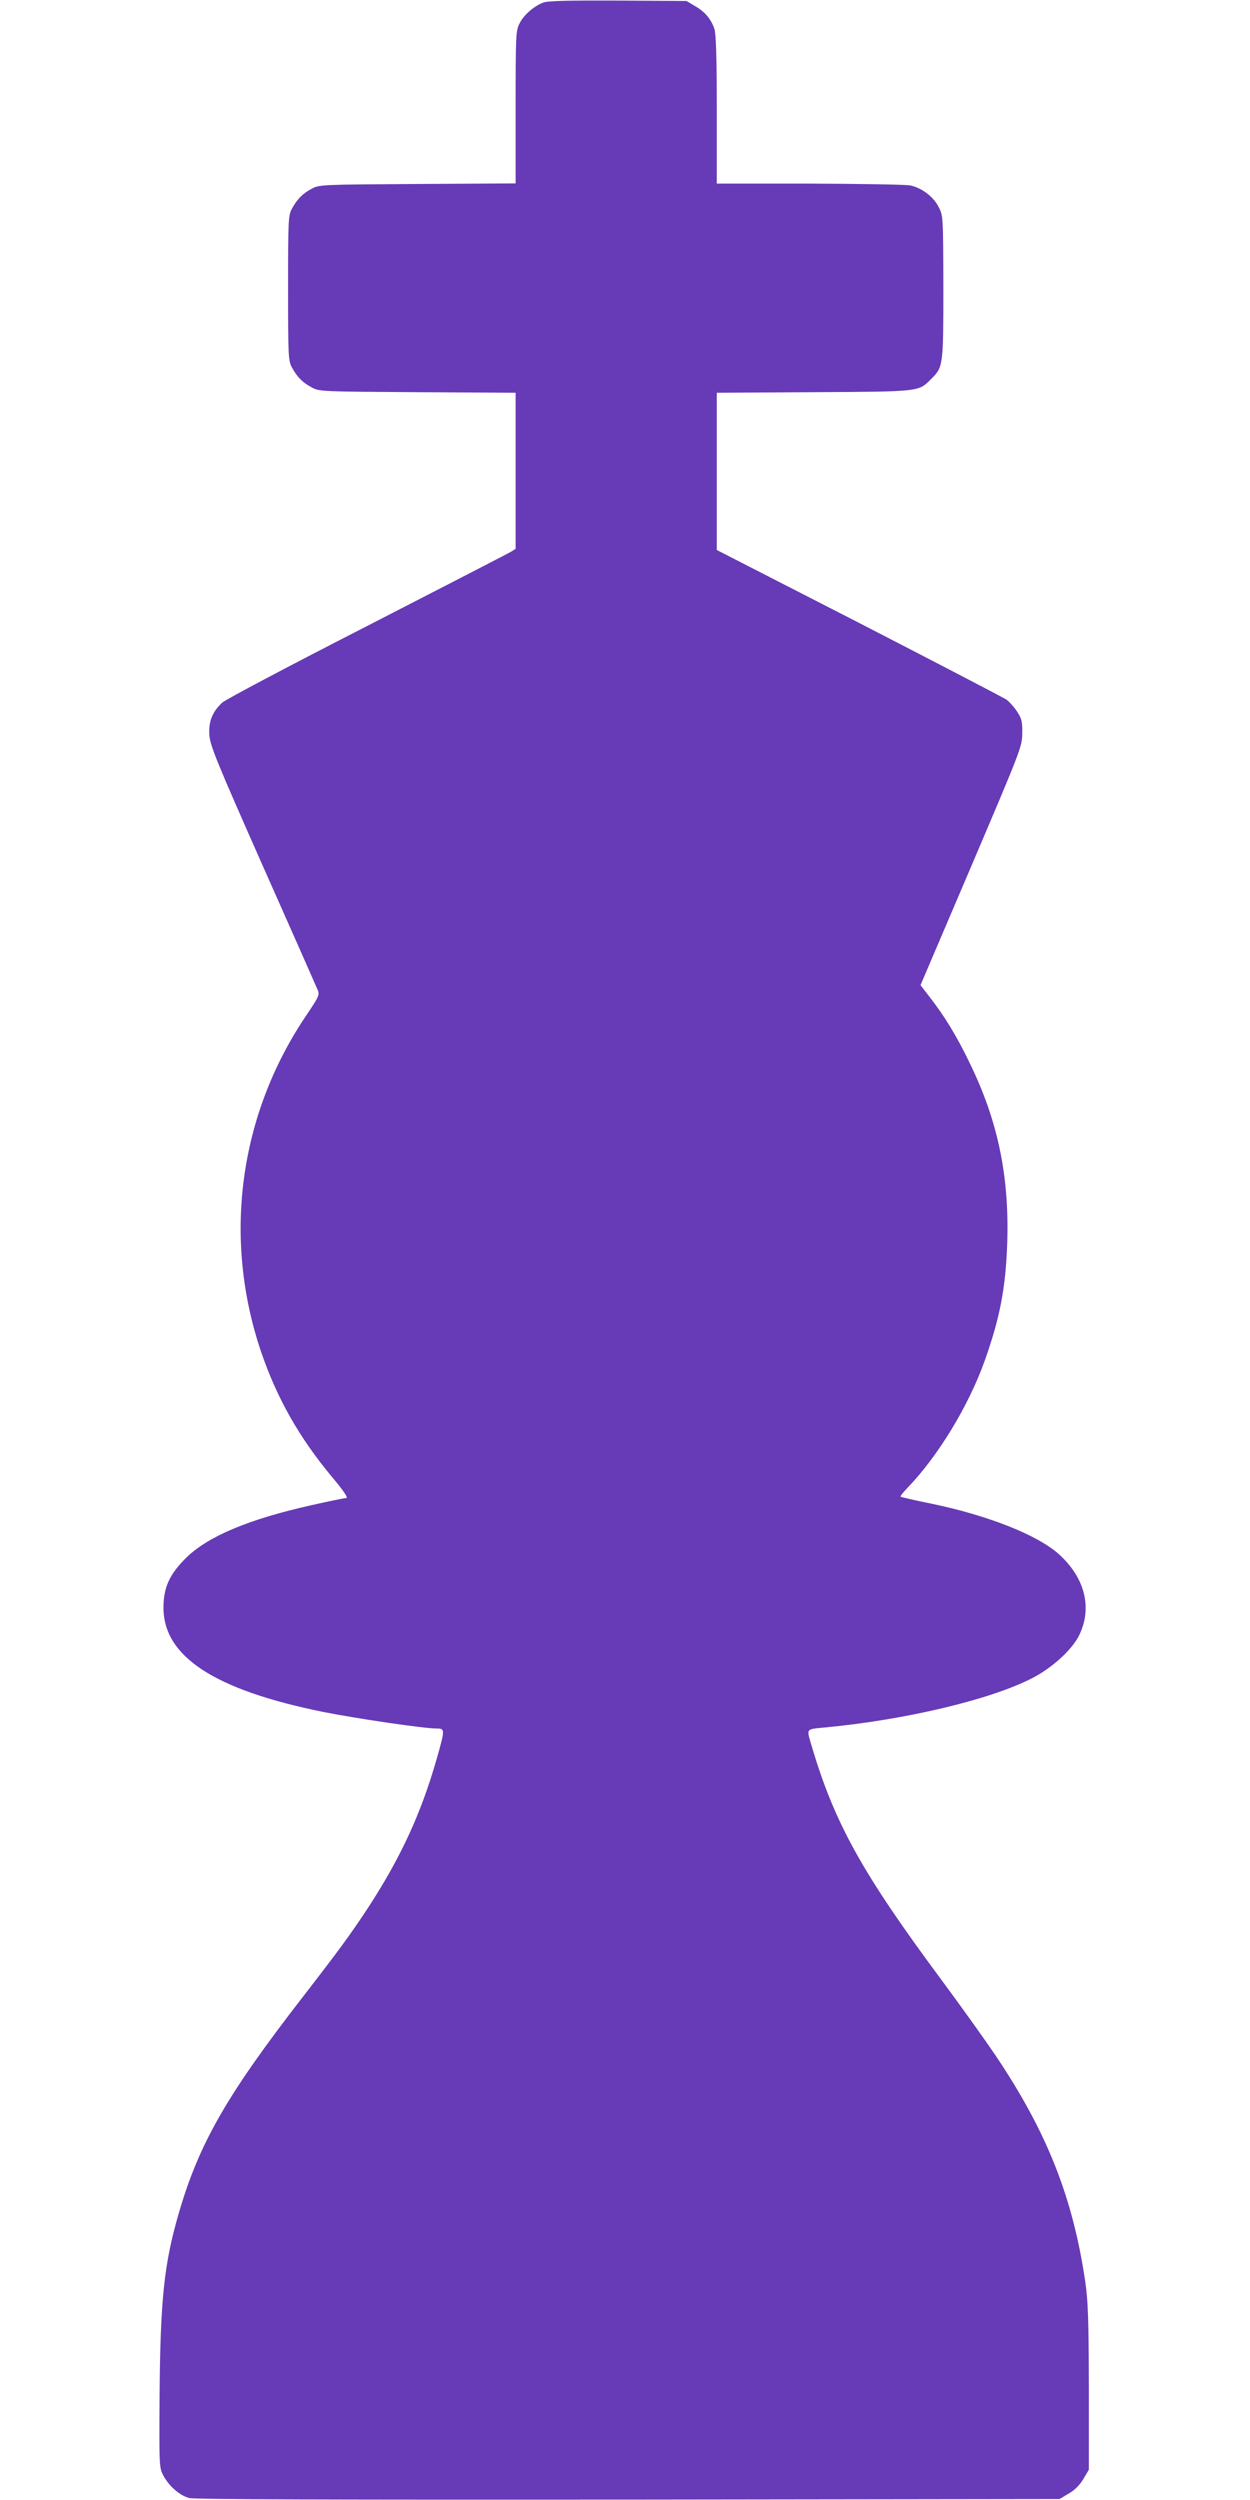
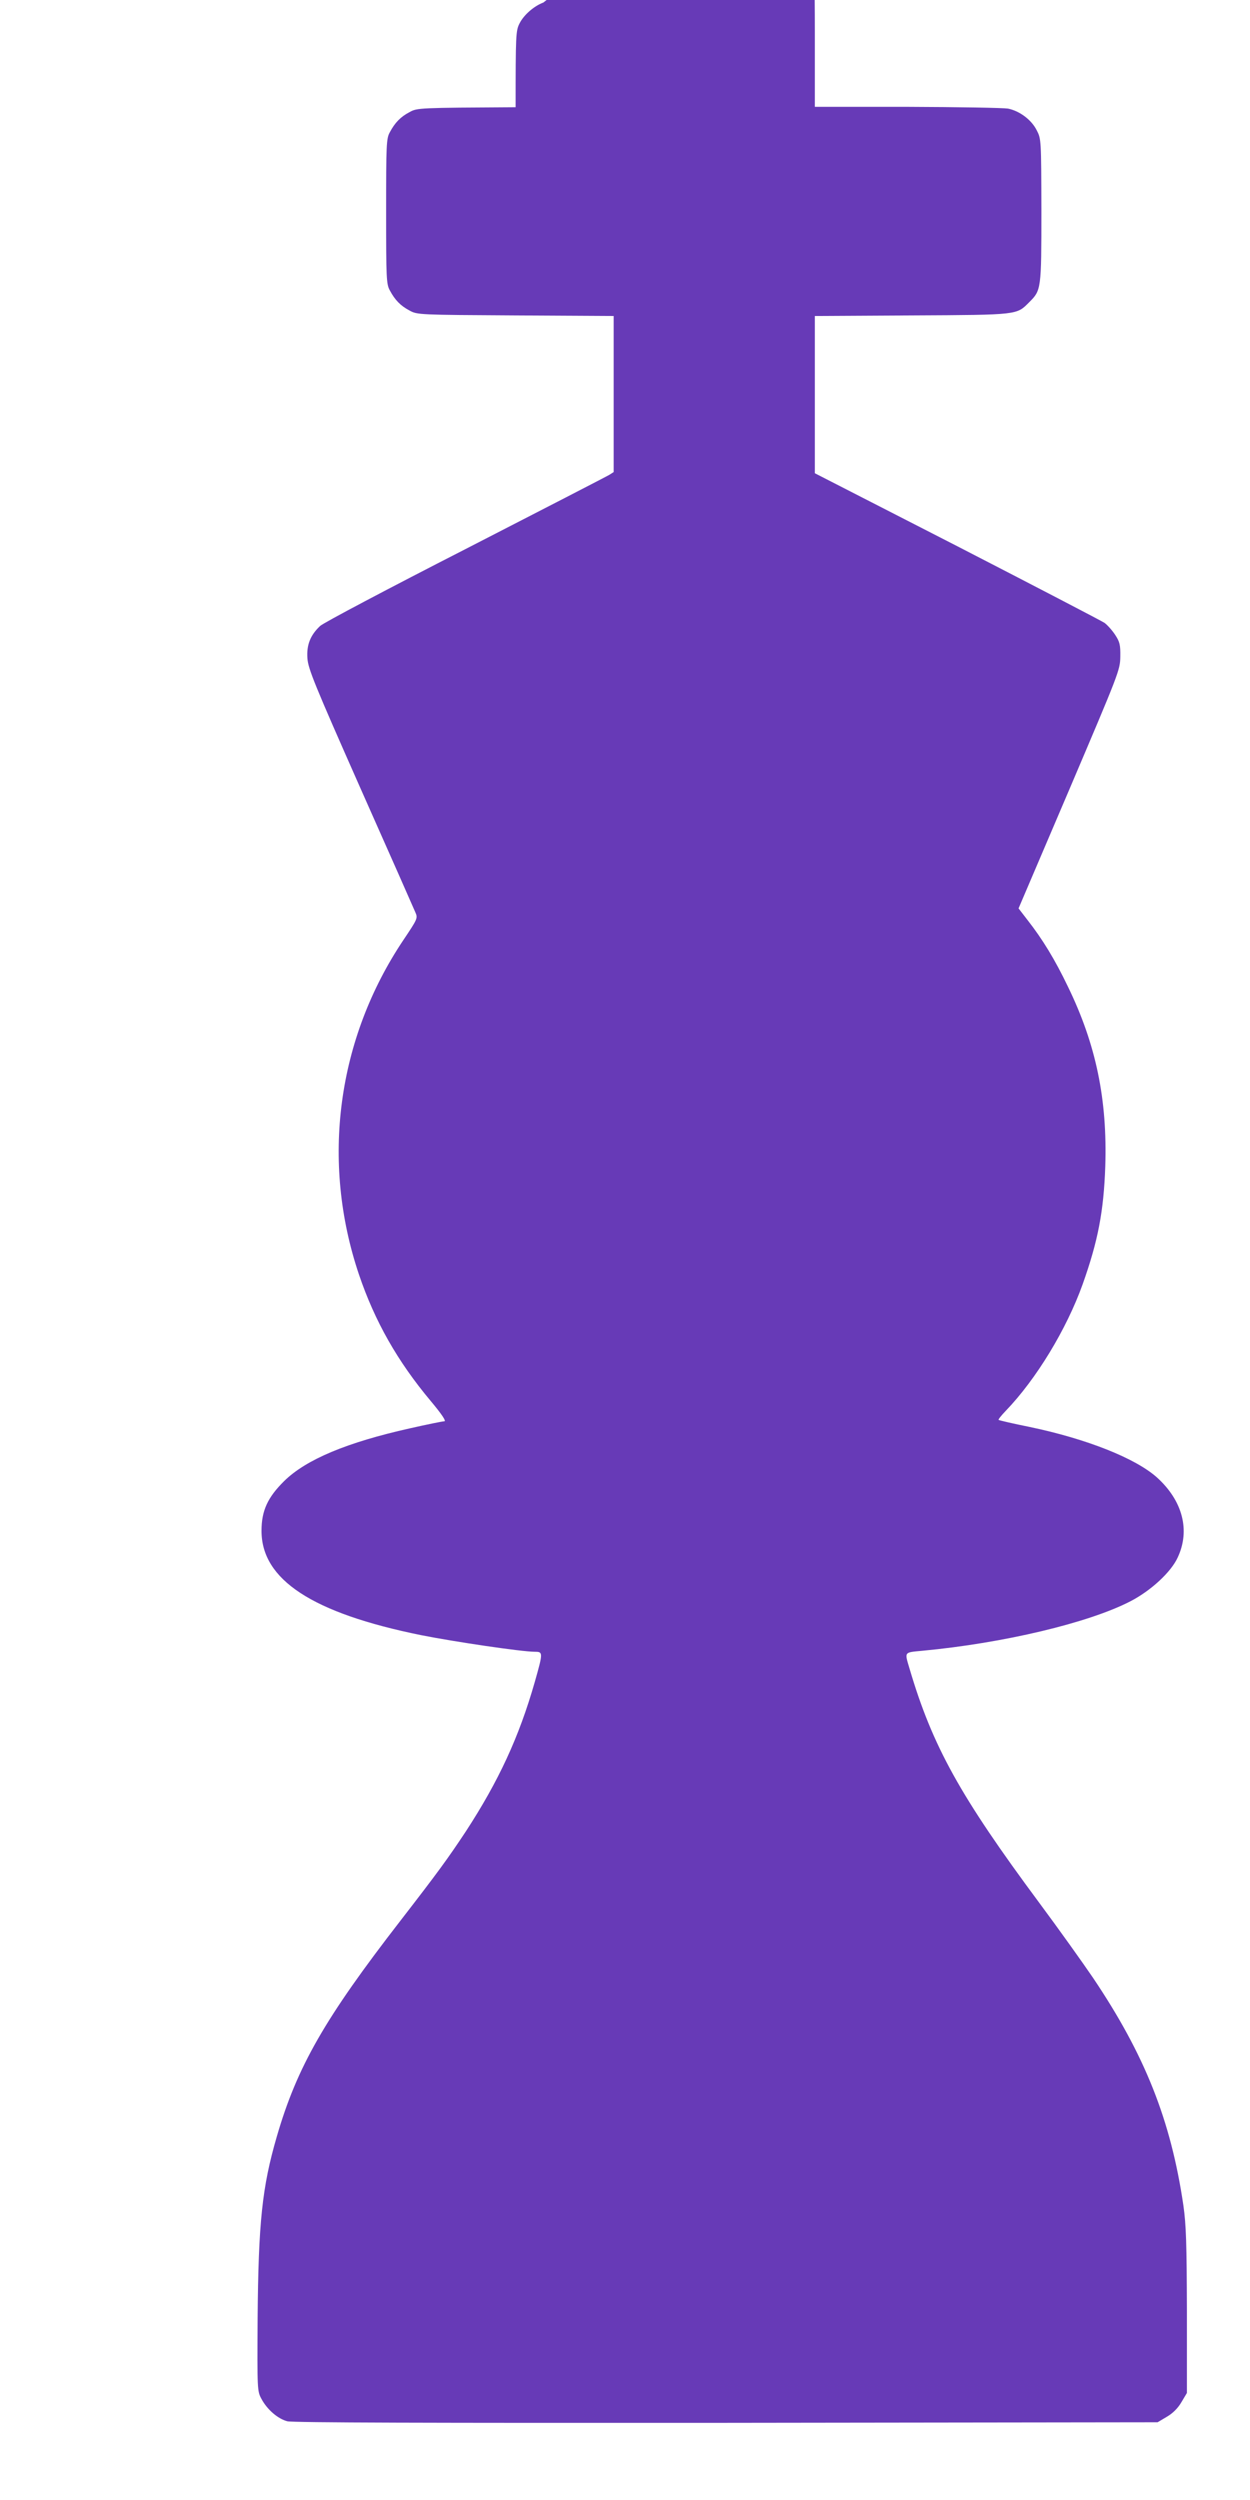
<svg xmlns="http://www.w3.org/2000/svg" version="1.0" width="640pt" height="1280pt" viewBox="0 0 640 1280" preserveAspectRatio="xMidYMid meet">
  <g transform="translate(0,1280) scale(0.1,-0.1)" fill="#673ab7" stroke="none">
-     <path d="M2782 12787 c-48 -18 -100 -63 -122 -107 -19 -37 -20 -59 -20 -429 l0 -390 -502 -3 c-493 -3 -504 -3 -543 -25 -46 -24 -75 -54 -101 -103 -18 -32 -19 -63 -19 -405 0 -342 1 -373 19 -405 26 -49 55 -79 101 -103 39 -22 50 -22 543 -25 l502 -3 0 -399 0 -400 -22 -14 c-13 -8 -345 -179 -738 -381 -393 -201 -728 -378 -743 -393 -50 -47 -70 -97 -65 -166 4 -54 36 -133 272 -666 148 -333 274 -618 281 -635 13 -29 10 -34 -61 -140 -340 -507 -424 -1133 -228 -1714 81 -239 197 -444 368 -648 56 -67 80 -103 69 -103 -9 0 -88 -16 -176 -36 -322 -72 -531 -159 -644 -270 -84 -83 -116 -151 -116 -254 -1 -251 260 -422 817 -535 171 -34 516 -85 581 -85 44 0 44 -3 1 -155 -81 -283 -185 -507 -353 -765 -92 -139 -143 -209 -334 -456 -388 -501 -530 -748 -634 -1107 -75 -258 -94 -439 -98 -932 -2 -364 -2 -371 20 -411 29 -54 83 -101 132 -114 27 -7 727 -9 2247 -8 l2209 3 47 28 c31 18 57 44 75 75 l28 47 0 420 c-1 346 -4 441 -18 540 -64 436 -197 771 -463 1166 -51 75 -175 249 -276 385 -405 546 -546 801 -663 1197 -26 88 -30 83 65 92 416 39 852 143 1065 253 105 54 209 150 243 225 65 139 25 291 -107 410 -110 98 -359 197 -651 258 -85 17 -157 34 -159 36 -3 2 13 22 36 46 157 163 312 419 394 648 79 222 108 374 116 604 11 342 -47 624 -191 920 -67 140 -131 244 -206 340 l-47 61 260 609 c254 597 260 611 261 680 1 60 -3 76 -26 111 -15 23 -40 51 -55 62 -15 10 -355 187 -755 393 l-728 373 0 403 0 402 498 3 c548 3 534 2 600 68 61 61 62 65 62 469 -1 362 -1 367 -24 411 -27 54 -88 99 -147 111 -24 4 -257 8 -516 9 l-473 0 0 379 c0 263 -4 388 -12 412 -17 51 -48 88 -98 117 l-45 27 -350 2 c-253 1 -359 -1 -383 -10z" />
+     <path d="M2782 12787 c-48 -18 -100 -63 -122 -107 -19 -37 -20 -59 -20 -429 c-493 -3 -504 -3 -543 -25 -46 -24 -75 -54 -101 -103 -18 -32 -19 -63 -19 -405 0 -342 1 -373 19 -405 26 -49 55 -79 101 -103 39 -22 50 -22 543 -25 l502 -3 0 -399 0 -400 -22 -14 c-13 -8 -345 -179 -738 -381 -393 -201 -728 -378 -743 -393 -50 -47 -70 -97 -65 -166 4 -54 36 -133 272 -666 148 -333 274 -618 281 -635 13 -29 10 -34 -61 -140 -340 -507 -424 -1133 -228 -1714 81 -239 197 -444 368 -648 56 -67 80 -103 69 -103 -9 0 -88 -16 -176 -36 -322 -72 -531 -159 -644 -270 -84 -83 -116 -151 -116 -254 -1 -251 260 -422 817 -535 171 -34 516 -85 581 -85 44 0 44 -3 1 -155 -81 -283 -185 -507 -353 -765 -92 -139 -143 -209 -334 -456 -388 -501 -530 -748 -634 -1107 -75 -258 -94 -439 -98 -932 -2 -364 -2 -371 20 -411 29 -54 83 -101 132 -114 27 -7 727 -9 2247 -8 l2209 3 47 28 c31 18 57 44 75 75 l28 47 0 420 c-1 346 -4 441 -18 540 -64 436 -197 771 -463 1166 -51 75 -175 249 -276 385 -405 546 -546 801 -663 1197 -26 88 -30 83 65 92 416 39 852 143 1065 253 105 54 209 150 243 225 65 139 25 291 -107 410 -110 98 -359 197 -651 258 -85 17 -157 34 -159 36 -3 2 13 22 36 46 157 163 312 419 394 648 79 222 108 374 116 604 11 342 -47 624 -191 920 -67 140 -131 244 -206 340 l-47 61 260 609 c254 597 260 611 261 680 1 60 -3 76 -26 111 -15 23 -40 51 -55 62 -15 10 -355 187 -755 393 l-728 373 0 403 0 402 498 3 c548 3 534 2 600 68 61 61 62 65 62 469 -1 362 -1 367 -24 411 -27 54 -88 99 -147 111 -24 4 -257 8 -516 9 l-473 0 0 379 c0 263 -4 388 -12 412 -17 51 -48 88 -98 117 l-45 27 -350 2 c-253 1 -359 -1 -383 -10z" />
  </g>
</svg>